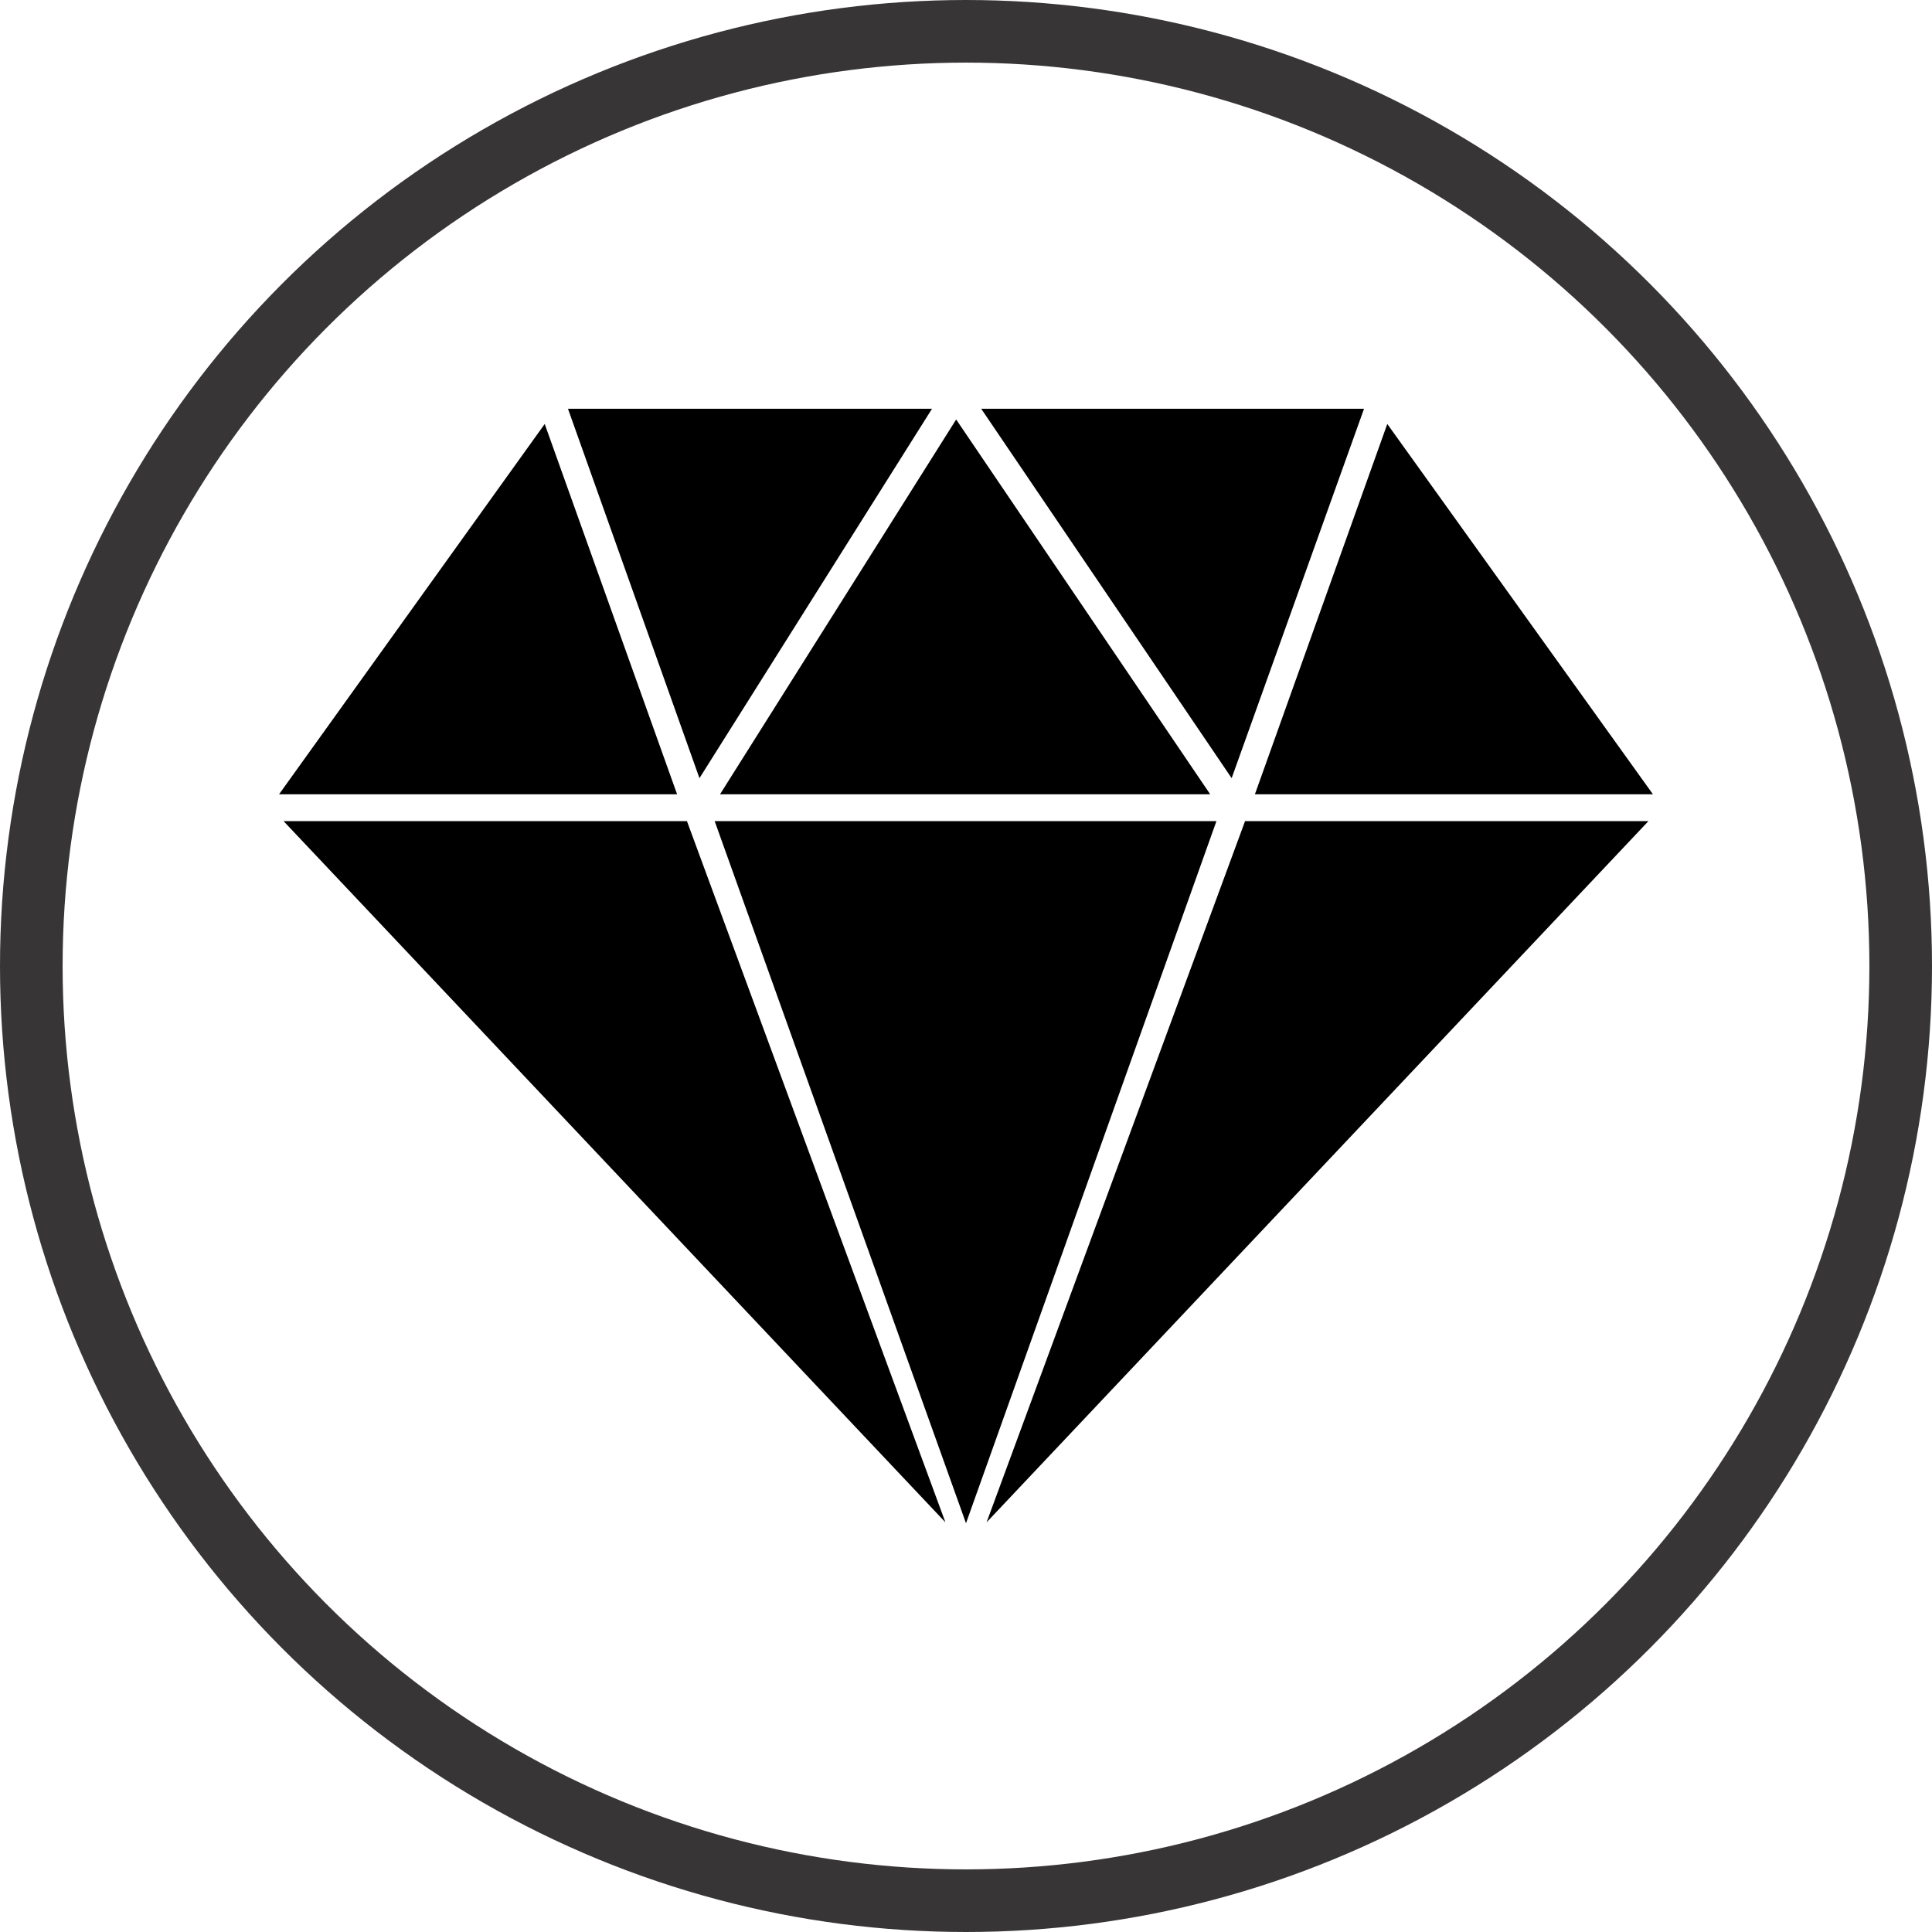
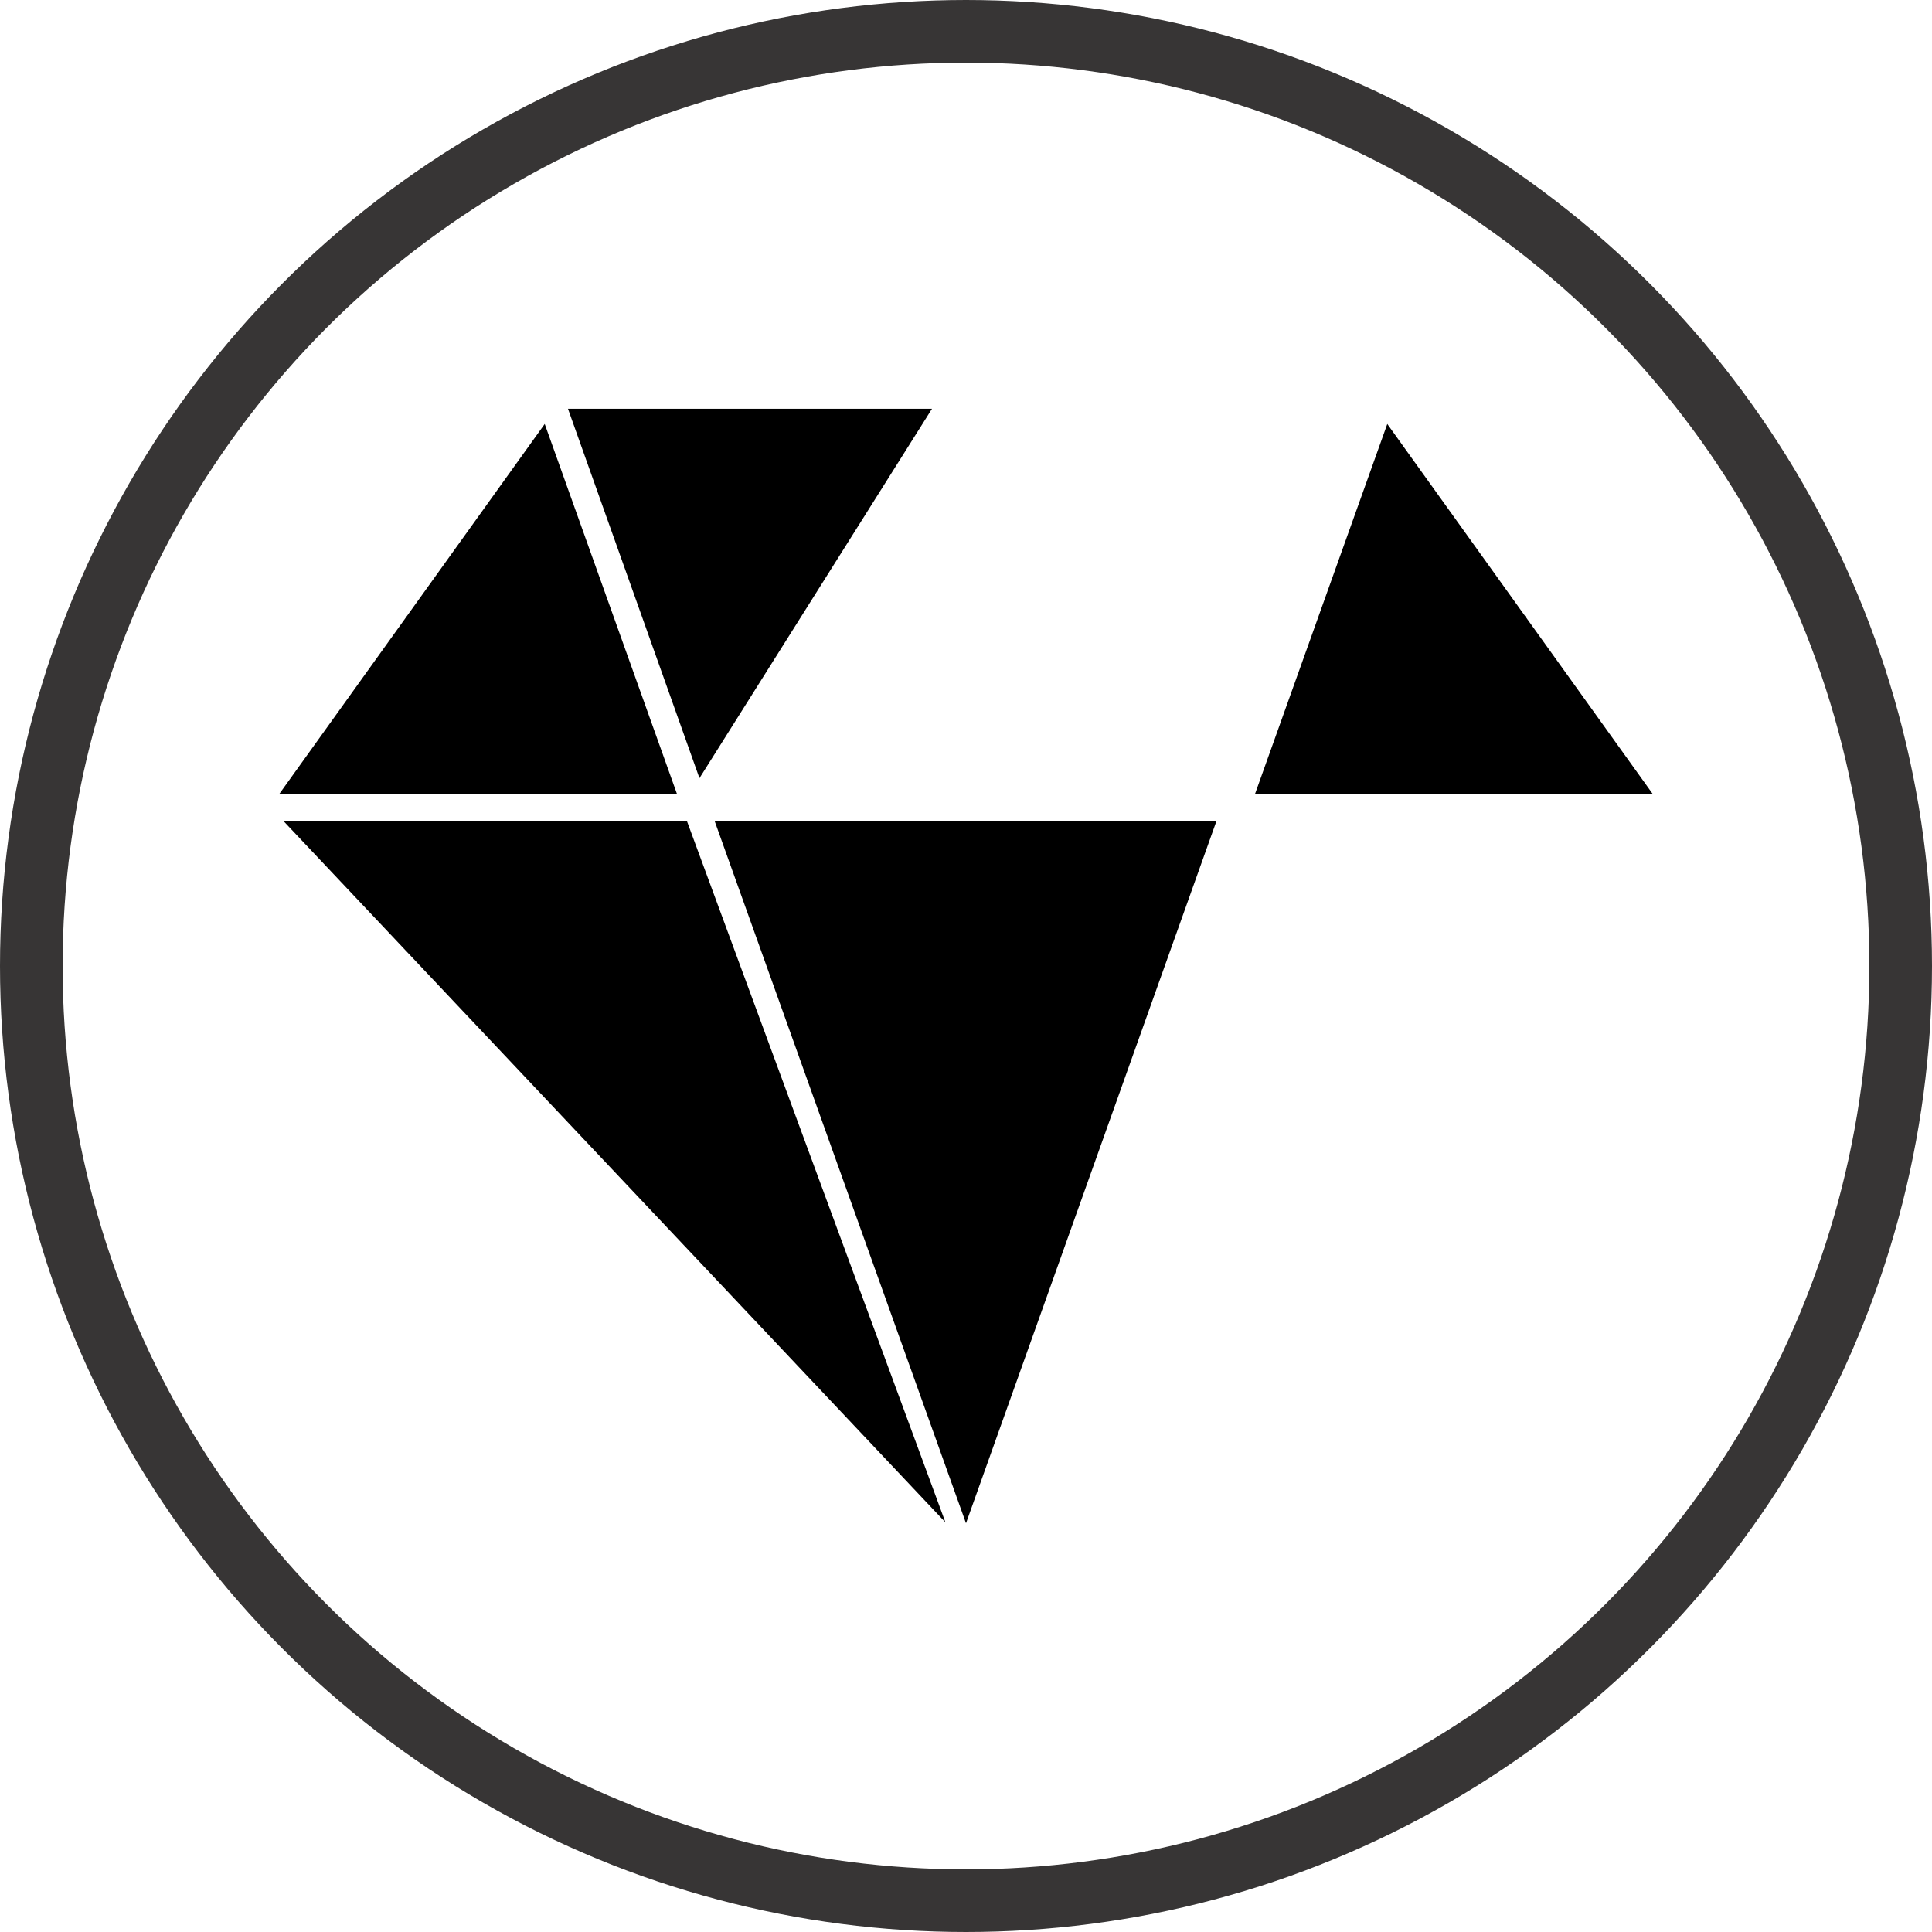
<svg xmlns="http://www.w3.org/2000/svg" id="Layer_2" data-name="Layer 2" viewBox="0 0 21.6 21.6">
  <defs>
    <style>
      .cls-1, .cls-2 {
        fill: none;
      }

      .cls-2 {
        stroke: #373535;
        stroke-width: .7px;
      }

      .cls-3 {
        clip-path: url(#clippath);
      }
    </style>
    <clipPath id="clippath">
      <rect class="cls-1" width="21.6" height="21.6" />
    </clipPath>
  </defs>
  <g id="Layer_1-2" data-name="Layer 1">
    <g>
      <polygon points="14.03 8.88 18.48 8.88 15.51 4.74 14.03 8.88" />
-       <polygon points="15.25 4.57 10.97 4.57 13.77 8.7 15.25 4.57" />
      <polygon points="10.42 4.57 6.35 4.57 7.82 8.7 10.42 4.57" />
-       <polygon points="13.53 8.88 10.69 4.69 8.05 8.88 13.53 8.88" />
      <polygon points="3.12 8.88 7.57 8.88 6.09 4.74 3.12 8.88" />
      <polygon points="3.17 9.18 10.57 17.02 7.68 9.18 3.17 9.18" />
      <polygon points="7.99 9.18 10.8 17.03 13.6 9.18 7.99 9.18" />
-       <polygon points="13.92 9.18 11.03 17.02 18.43 9.18 13.92 9.18" />
      <g class="cls-3">
        <circle class="cls-2" cx="10.8" cy="10.8" r="10.45" />
      </g>
    </g>
  </g>
</svg>